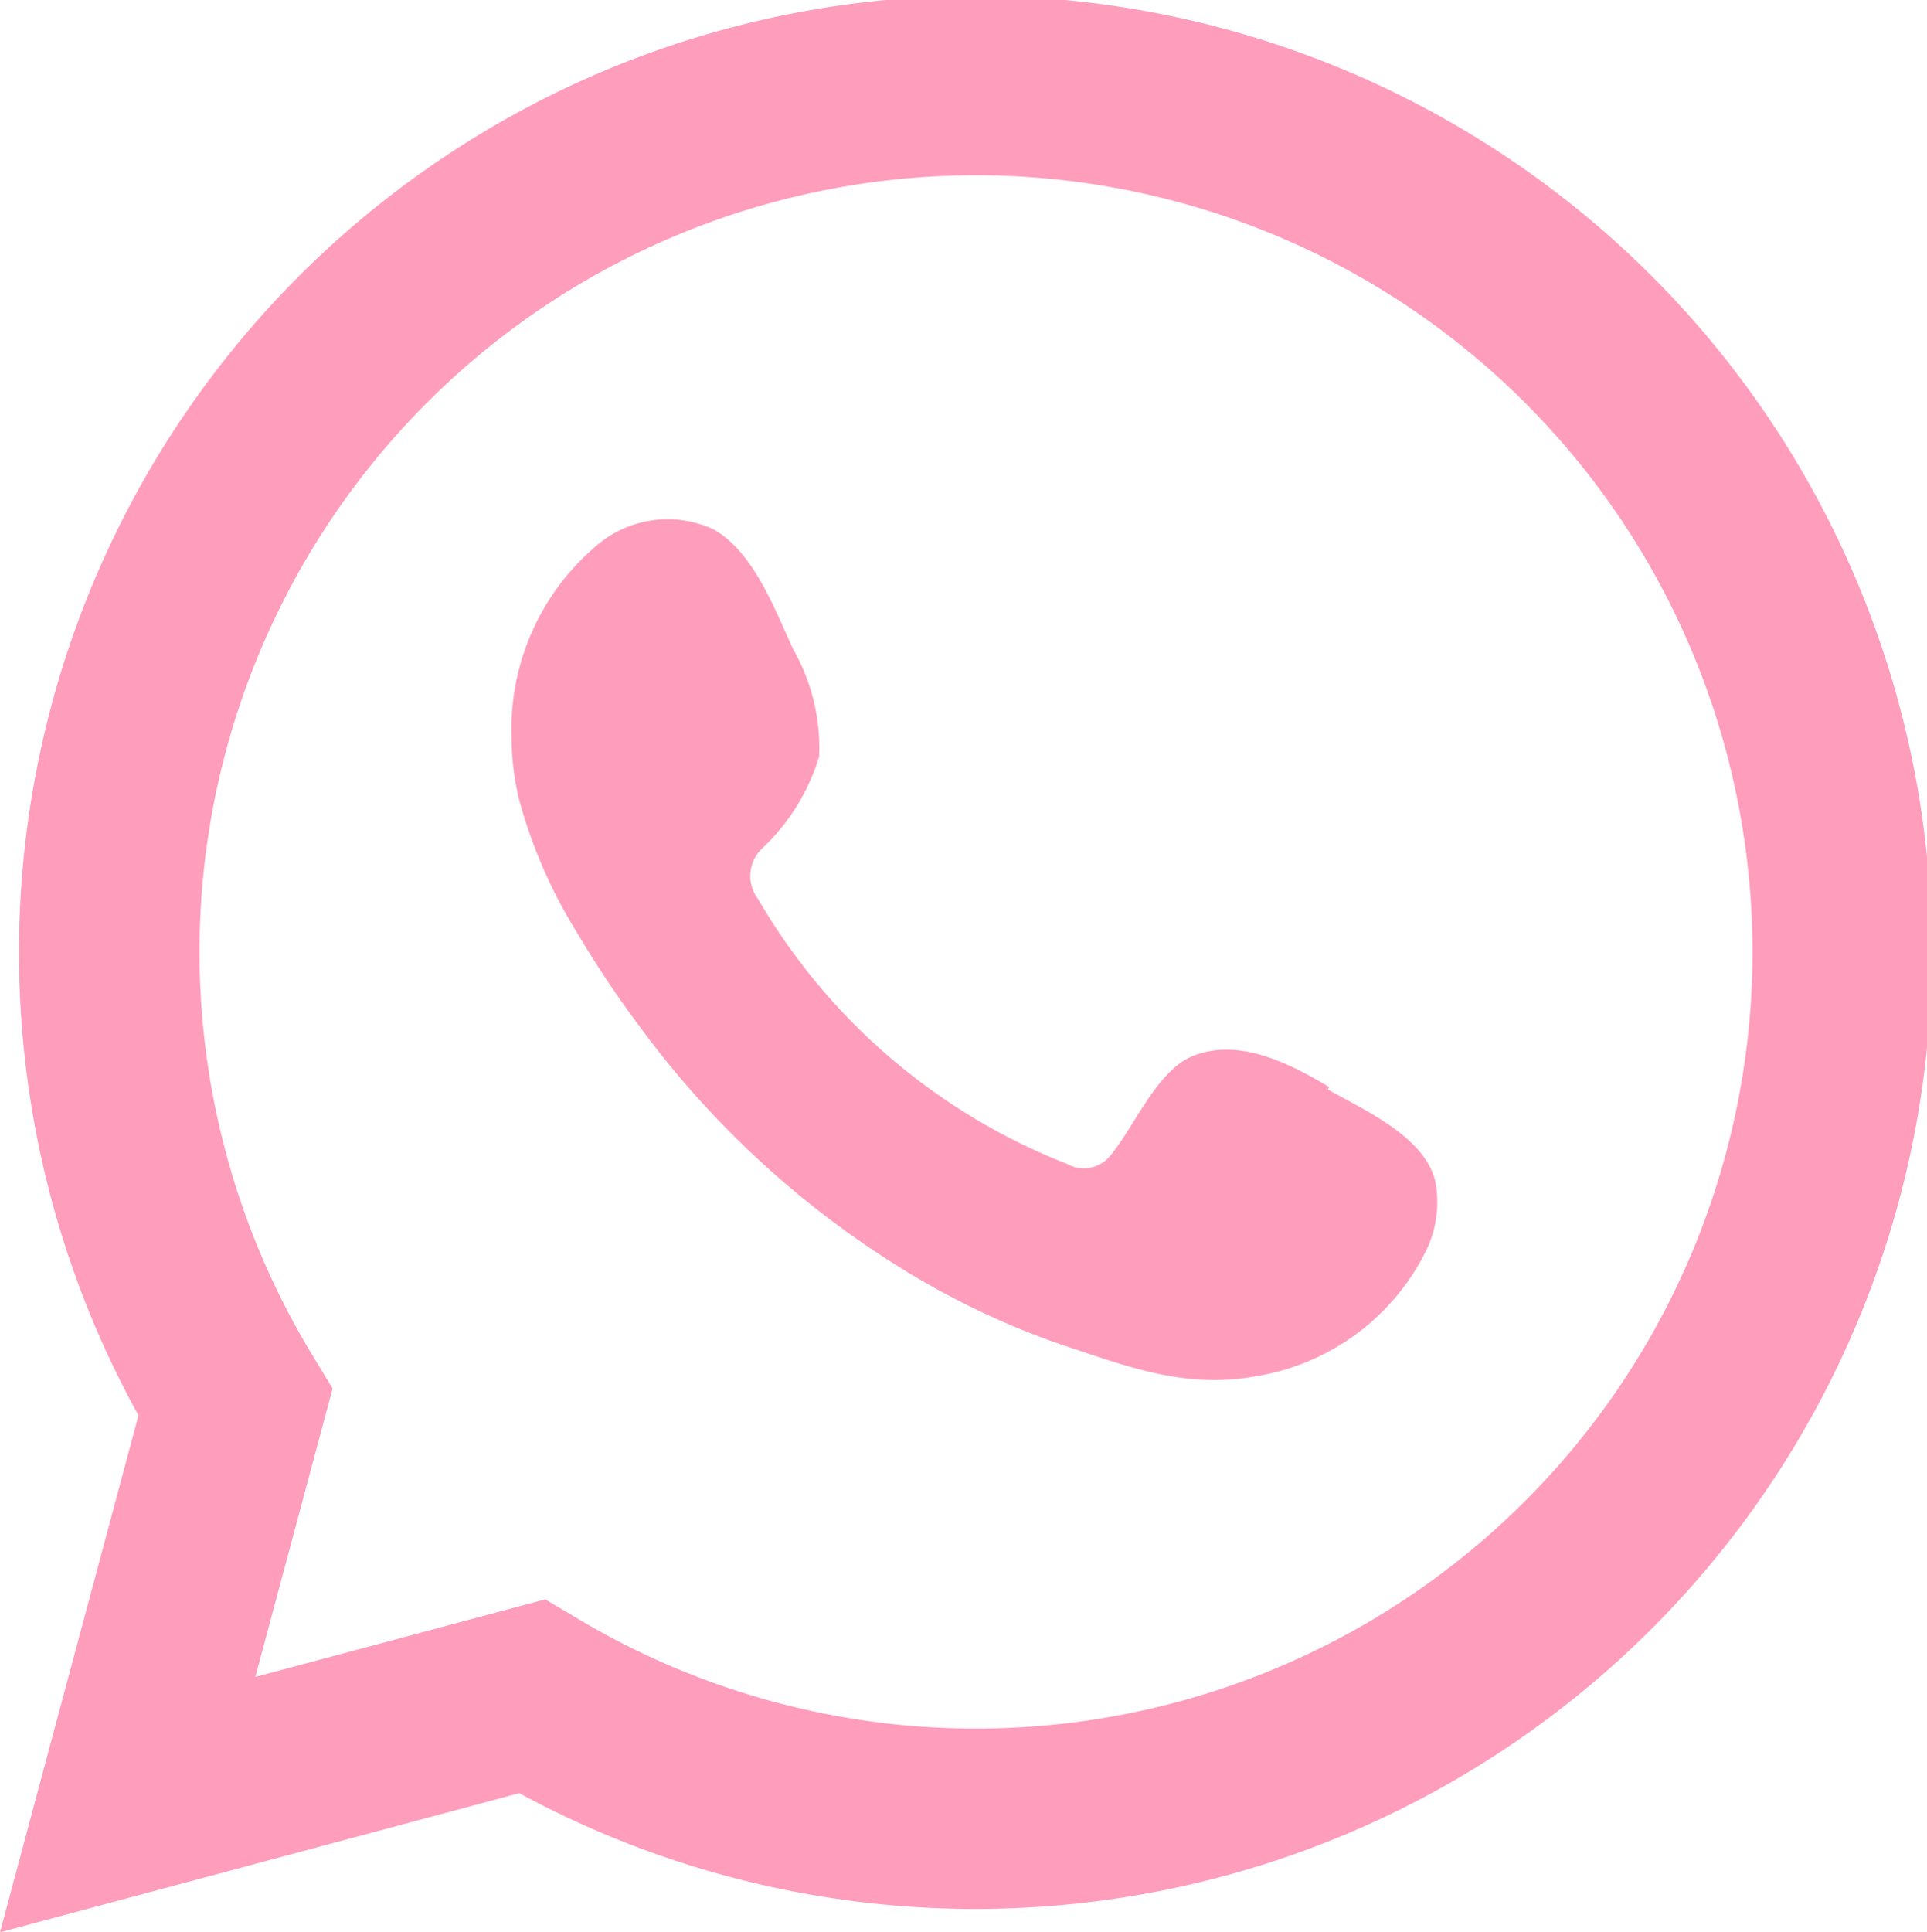
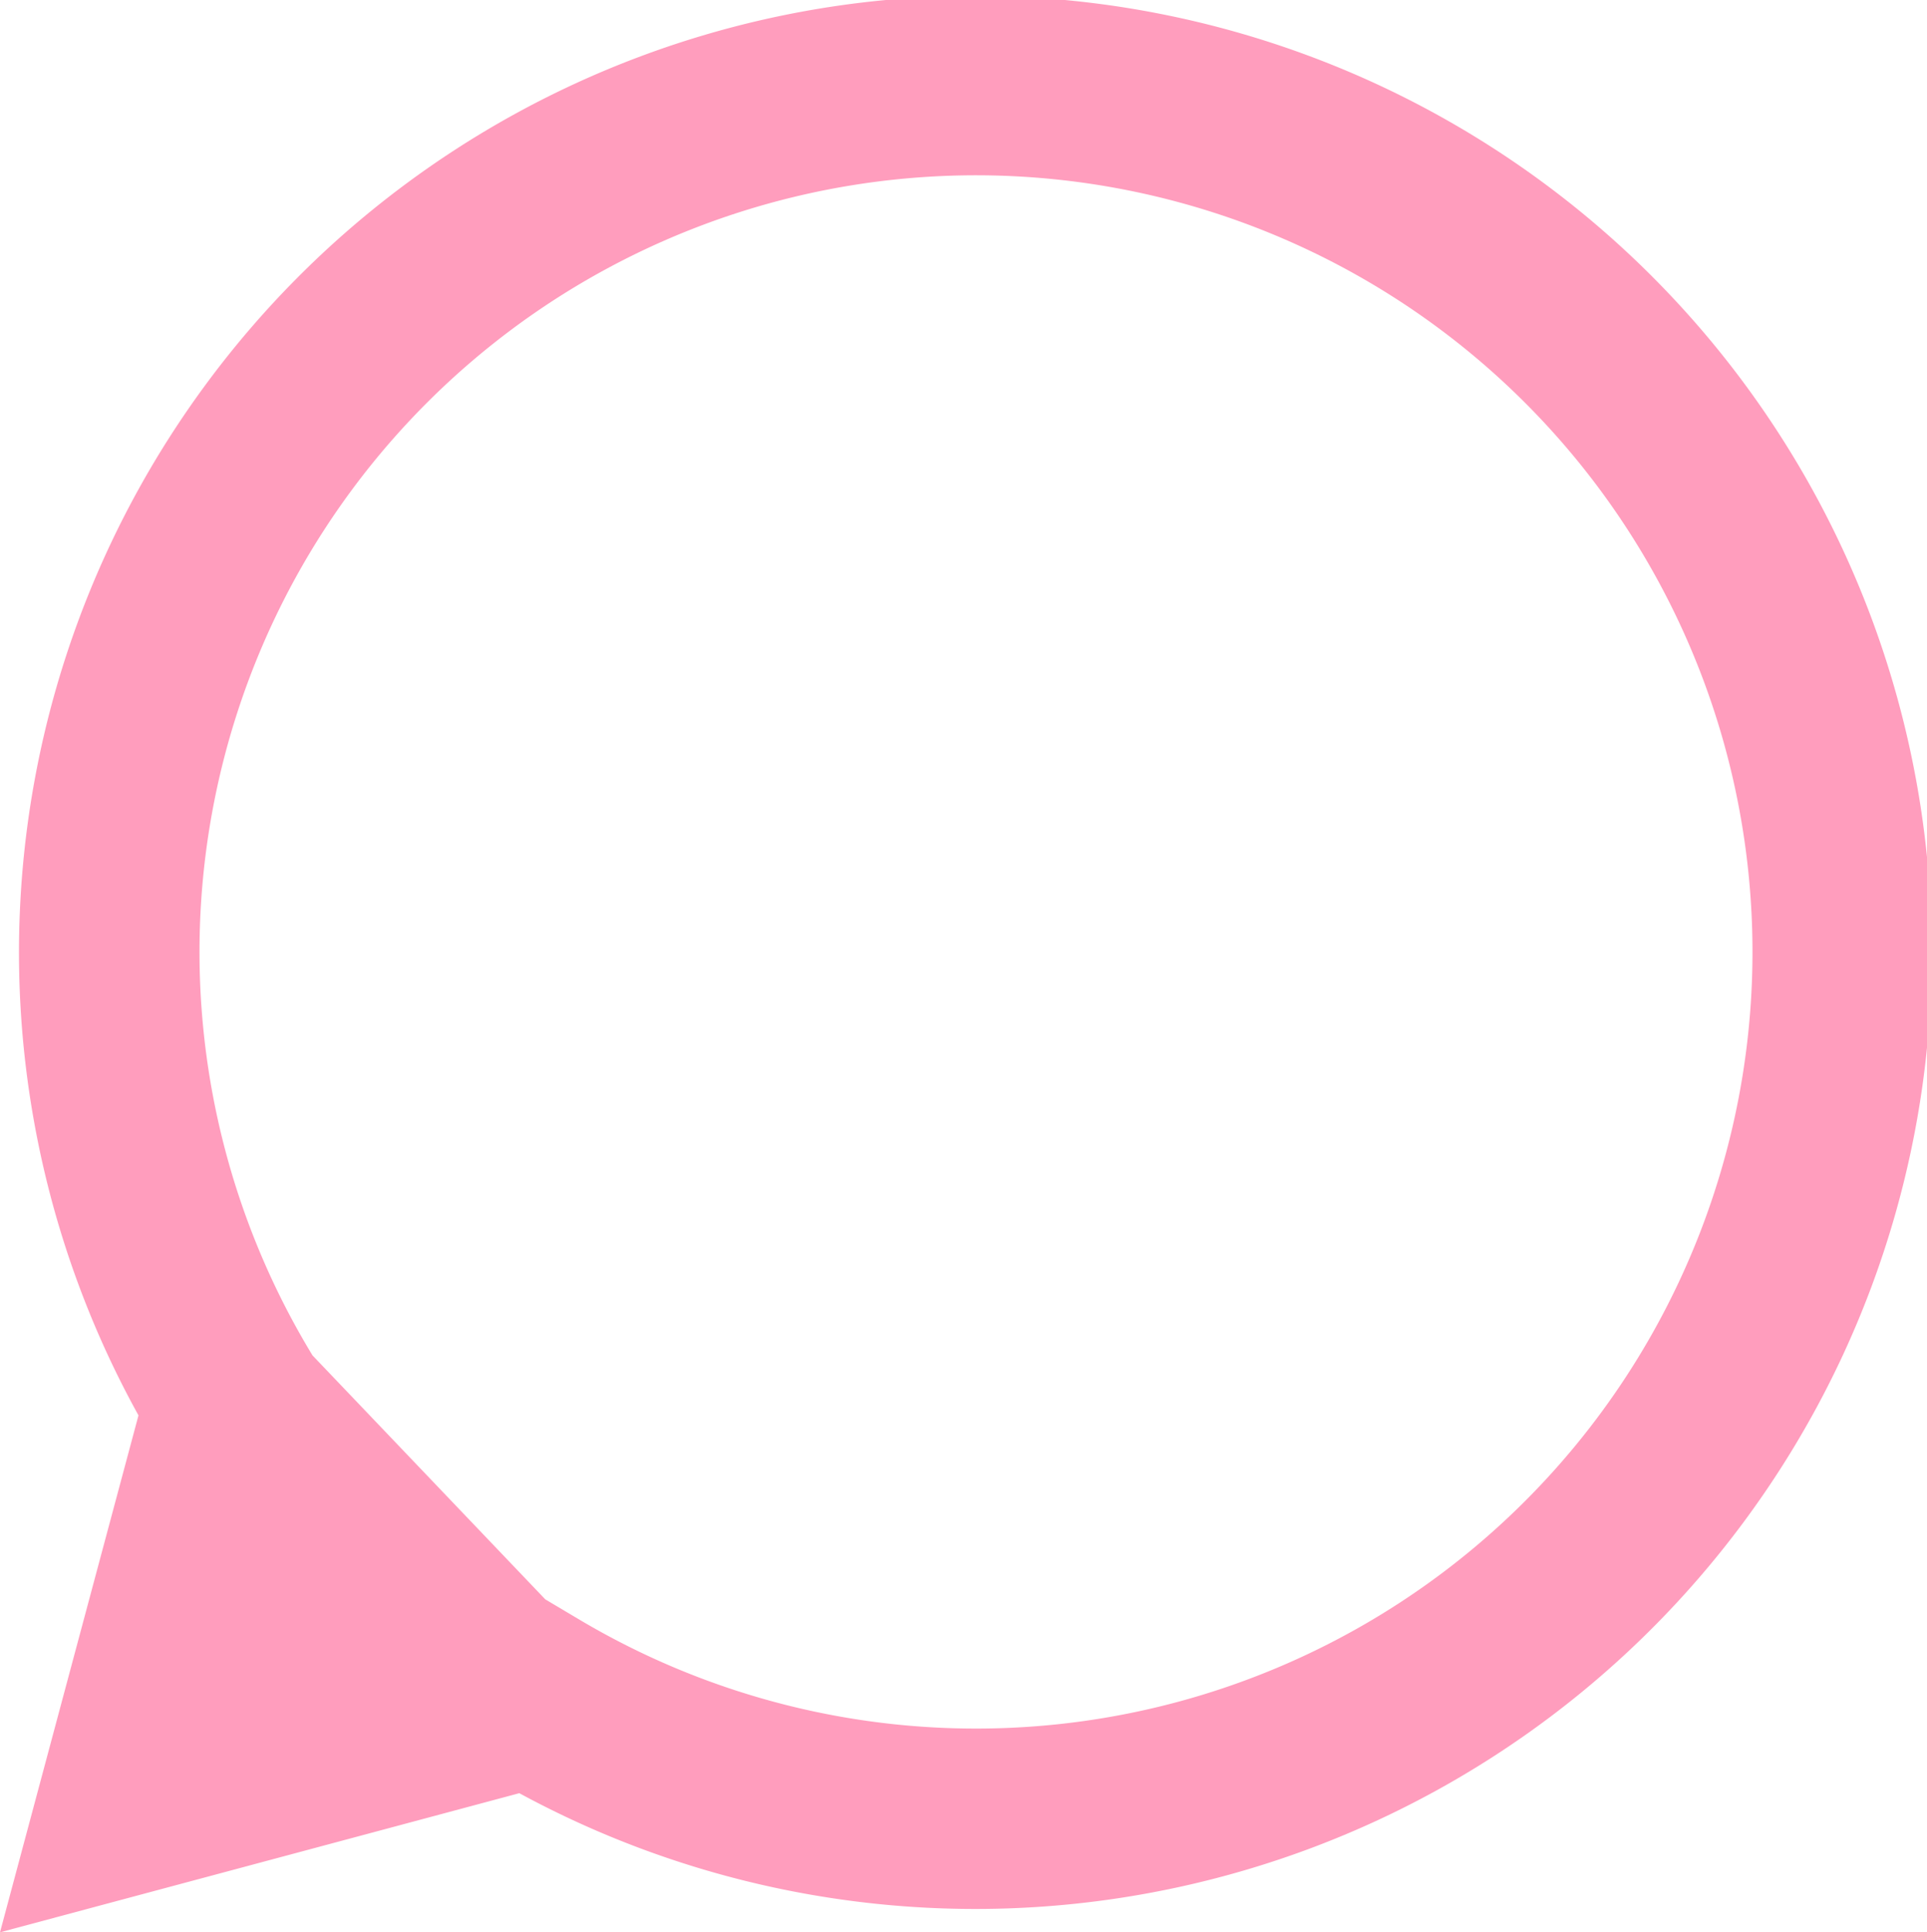
<svg xmlns="http://www.w3.org/2000/svg" viewBox="0 0 62.34 62.5">
  <defs>
    <style>.cls-1,.cls-2{fill:#ff9dbd;}.cls-2{fill-rule:evenodd;}</style>
  </defs>
  <title>ws-pink</title>
  <g id="Capa_2" data-name="Capa 2">
    <g id="Capa_1-2" data-name="Capa 1">
-       <path class="cls-1" d="M0,62.5,4.48,45.78A30.94,30.94,0,1,1,16.8,58ZM17.64,51.73l1.06.63a25.12,25.12,0,1,0-8.59-8.52l.65,1.07-2.5,9.33Z" />
-       <path class="cls-2" d="M43,35.16c-1.27-.76-2.92-1.61-4.42-1-1.15.47-1.88,2.27-2.63,3.18a1.1,1.1,0,0,1-1.42.31,20,20,0,0,1-10-8.56,1.23,1.23,0,0,1,.15-1.67,6.76,6.76,0,0,0,1.82-2.95A6.45,6.45,0,0,0,25.66,21c-.6-1.3-1.28-3.15-2.58-3.88a3.53,3.53,0,0,0-3.83.57,7.77,7.77,0,0,0-2.7,6.16,8.66,8.66,0,0,0,.24,2,16.2,16.2,0,0,0,1.88,4.32,34,34,0,0,0,2,3A30.23,30.23,0,0,0,29.12,41a25.77,25.77,0,0,0,5.3,2.52c2.08.69,3.92,1.4,6.17,1a7.47,7.47,0,0,0,5.59-4.16,3.61,3.61,0,0,0,.26-2.12c-.32-1.46-2.3-2.33-3.48-3" />
+       <path class="cls-1" d="M0,62.5,4.48,45.78A30.94,30.94,0,1,1,16.8,58ZM17.64,51.73l1.06.63a25.12,25.12,0,1,0-8.59-8.52Z" />
    </g>
  </g>
</svg>